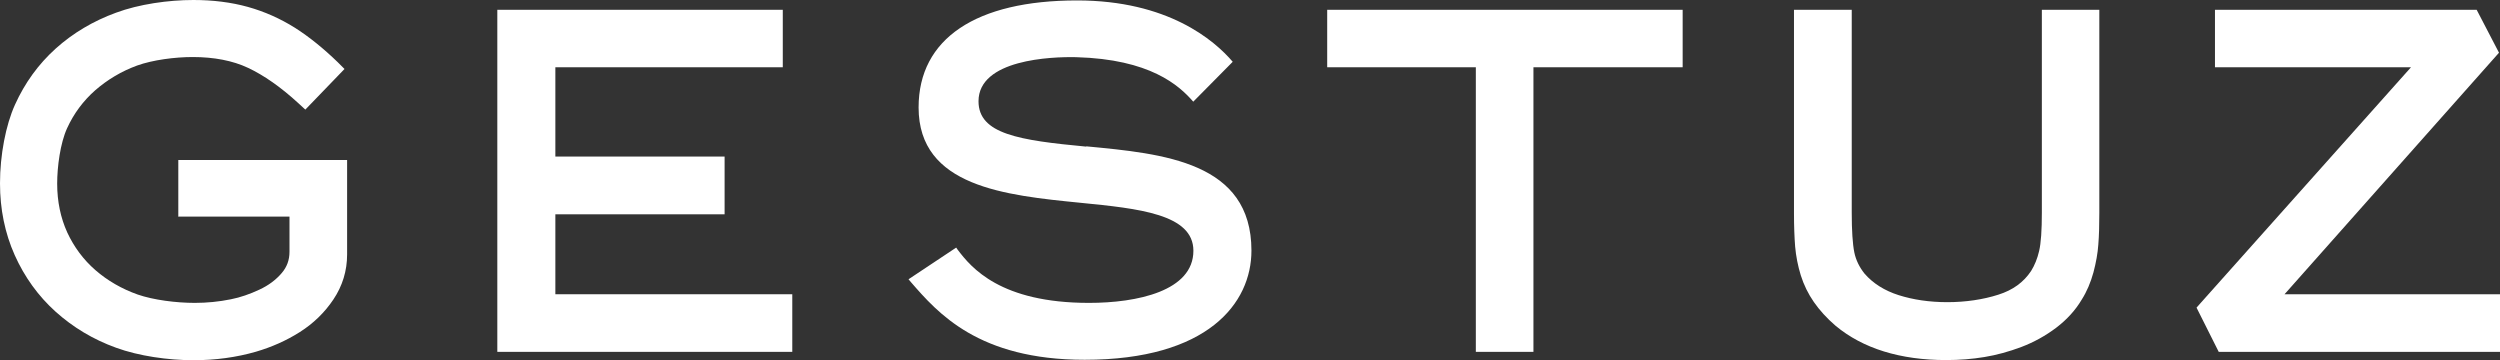
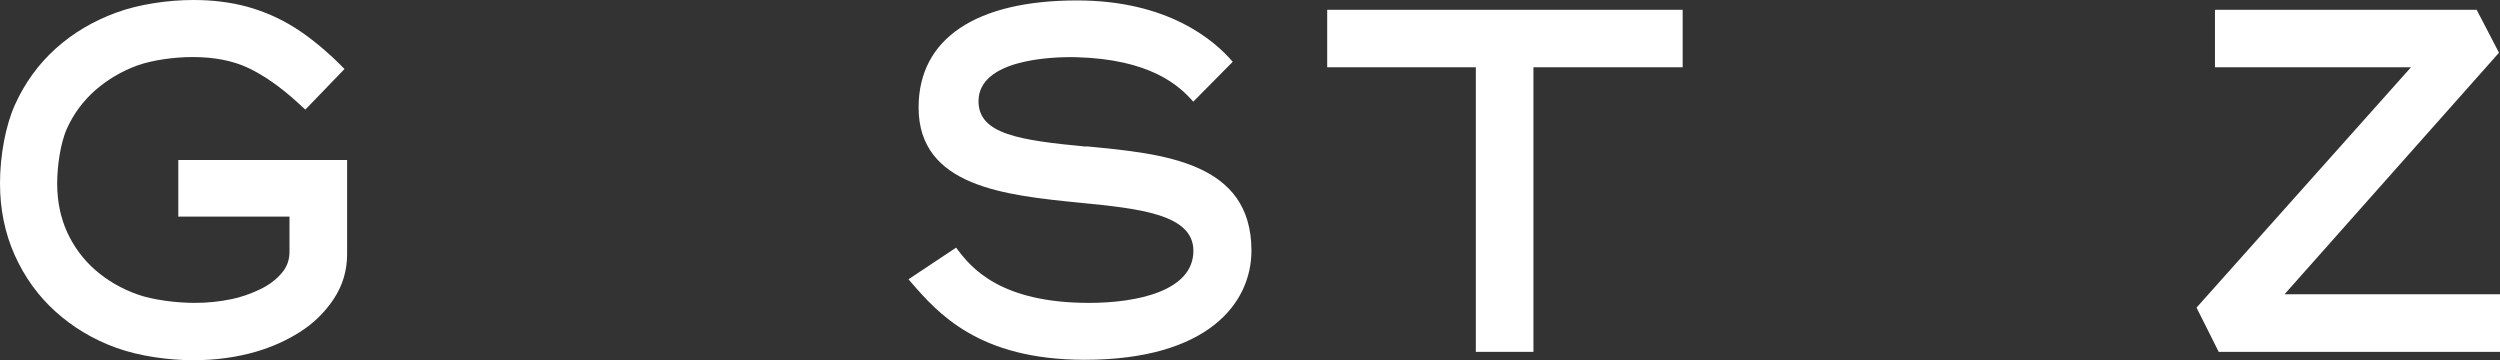
<svg xmlns="http://www.w3.org/2000/svg" id="Layer_2" version="1.1" viewBox="0 0 173.58 25">
  <rect x="0" y="0" width="173.58" height="25" fill="#333333" stroke="none" />
  <defs>
    <style>
      .st0 {
        fill: #fff;
      }
    </style>
  </defs>
  <g id="Layer_1-2">
    <g>
      <path class="st0" d="M12.37,15.04h7.73v2.44c0,.58-.18,1.06-.54,1.48-.4.47-.92.86-1.55,1.15-.66.31-1.32.54-1.98.67-.83.17-1.67.25-2.51.25-1.29,0-2.86-.2-3.96-.58-1.1-.39-2.09-.96-2.93-1.69-.84-.73-1.49-1.61-1.96-2.62-.46-1.01-.7-2.15-.7-3.39,0-1.16.21-2.8.69-3.85.46-1.01,1.12-1.9,1.95-2.63.85-.74,1.82-1.32,2.91-1.72,1.09-.39,2.62-.59,3.86-.59,1.48,0,2.78.25,3.84.75,1.09.51,2.27,1.33,3.49,2.45l.49.45,2.72-2.82-.47-.47c-.98-.95-1.98-1.76-2.97-2.39-1.02-.64-2.12-1.13-3.27-1.45C16.06.16,14.79,0,13.43,0,11.69,0,9.65.29,8.06.88c-1.59.58-3,1.42-4.19,2.49-1.2,1.08-2.15,2.39-2.83,3.9C.4,8.68,0,10.77,0,12.73c0,1.79.34,3.46,1.02,4.98.68,1.52,1.63,2.84,2.84,3.93,1.2,1.08,2.61,1.93,4.19,2.5,1.58.58,3.63.87,5.39.87,1.52,0,2.98-.2,4.33-.59,1.09-.32,2.11-.77,3.04-1.36.95-.6,1.74-1.37,2.34-2.27.63-.94.95-1.99.95-3.12v-6.56h-11.72v3.95l-.02-.02Z" />
-       <polygon class="st0" points="34.53 .68 34.53 24.43 55.01 24.43 55.01 20.43 38.56 20.43 38.56 14.88 50.31 14.88 50.31 10.87 38.56 10.87 38.56 4.67 54.35 4.67 54.35 .68 34.53 .68" />
      <polygon class="st0" points="92.15 .68 92.15 4.67 102.47 4.67 102.47 24.43 106.47 24.43 106.47 4.67 116.83 4.67 116.83 .68 92.15 .68" />
-       <path class="st0" d="M141.77,14.76c0,1.22-.06,2.12-.19,2.67-.12.52-.31.99-.56,1.39-.52.78-1.26,1.32-2.27,1.64-1.06.34-2.28.52-3.54.52s-2.38-.17-3.39-.49c-.97-.31-1.77-.81-2.36-1.49-.36-.45-.6-.94-.71-1.47-.12-.59-.18-1.52-.18-2.77V.68h-4.01v14.14c0,.88.03,1.66.08,2.3.06.67.19,1.34.39,1.99.21.67.52,1.3.91,1.86.39.56.89,1.12,1.51,1.65,1.9,1.58,4.49,2.38,7.68,2.38.92,0,1.81-.07,2.65-.21.86-.14,1.72-.38,2.57-.7.87-.33,1.68-.78,2.41-1.33.75-.57,1.35-1.23,1.78-1.96.35-.55.62-1.19.81-1.88.18-.68.3-1.34.34-1.94.05-.6.07-1.34.07-2.2V.68h-3.99v14.08Z" />
      <polygon class="st0" points="153.79 .68 153.79 4.67 167.4 4.67 152.82 21.01 152.51 21.36 154.05 24.43 173.58 24.43 173.58 20.43 158.62 20.43 173.51 3.66 171.96 .68 153.79 .68" />
      <path class="st0" d="M75.42,10.18c-4.66-.44-7.48-.87-7.48-3.15,0-2.9,5.04-3.1,6.78-3.06,5.13.14,7.14,1.95,8.13,3.09l2.74-2.77C84.3,2.78,81.08.03,74.78.03c-7,0-11,2.64-11,7.43,0,5.51,6.03,6.1,11.24,6.62,4.03.4,7.84.78,7.84,3.33,0,2.8-3.91,3.62-7.25,3.62-6.14,0-8.17-2.43-9.13-3.71l-.09-.13-3.31,2.2.16.19c1.87,2.15,4.69,5.4,12.07,5.4,8.54,0,11.58-3.92,11.58-7.58,0-6.16-6.09-6.73-11.47-7.24" />
    </g>
  </g>
</svg>